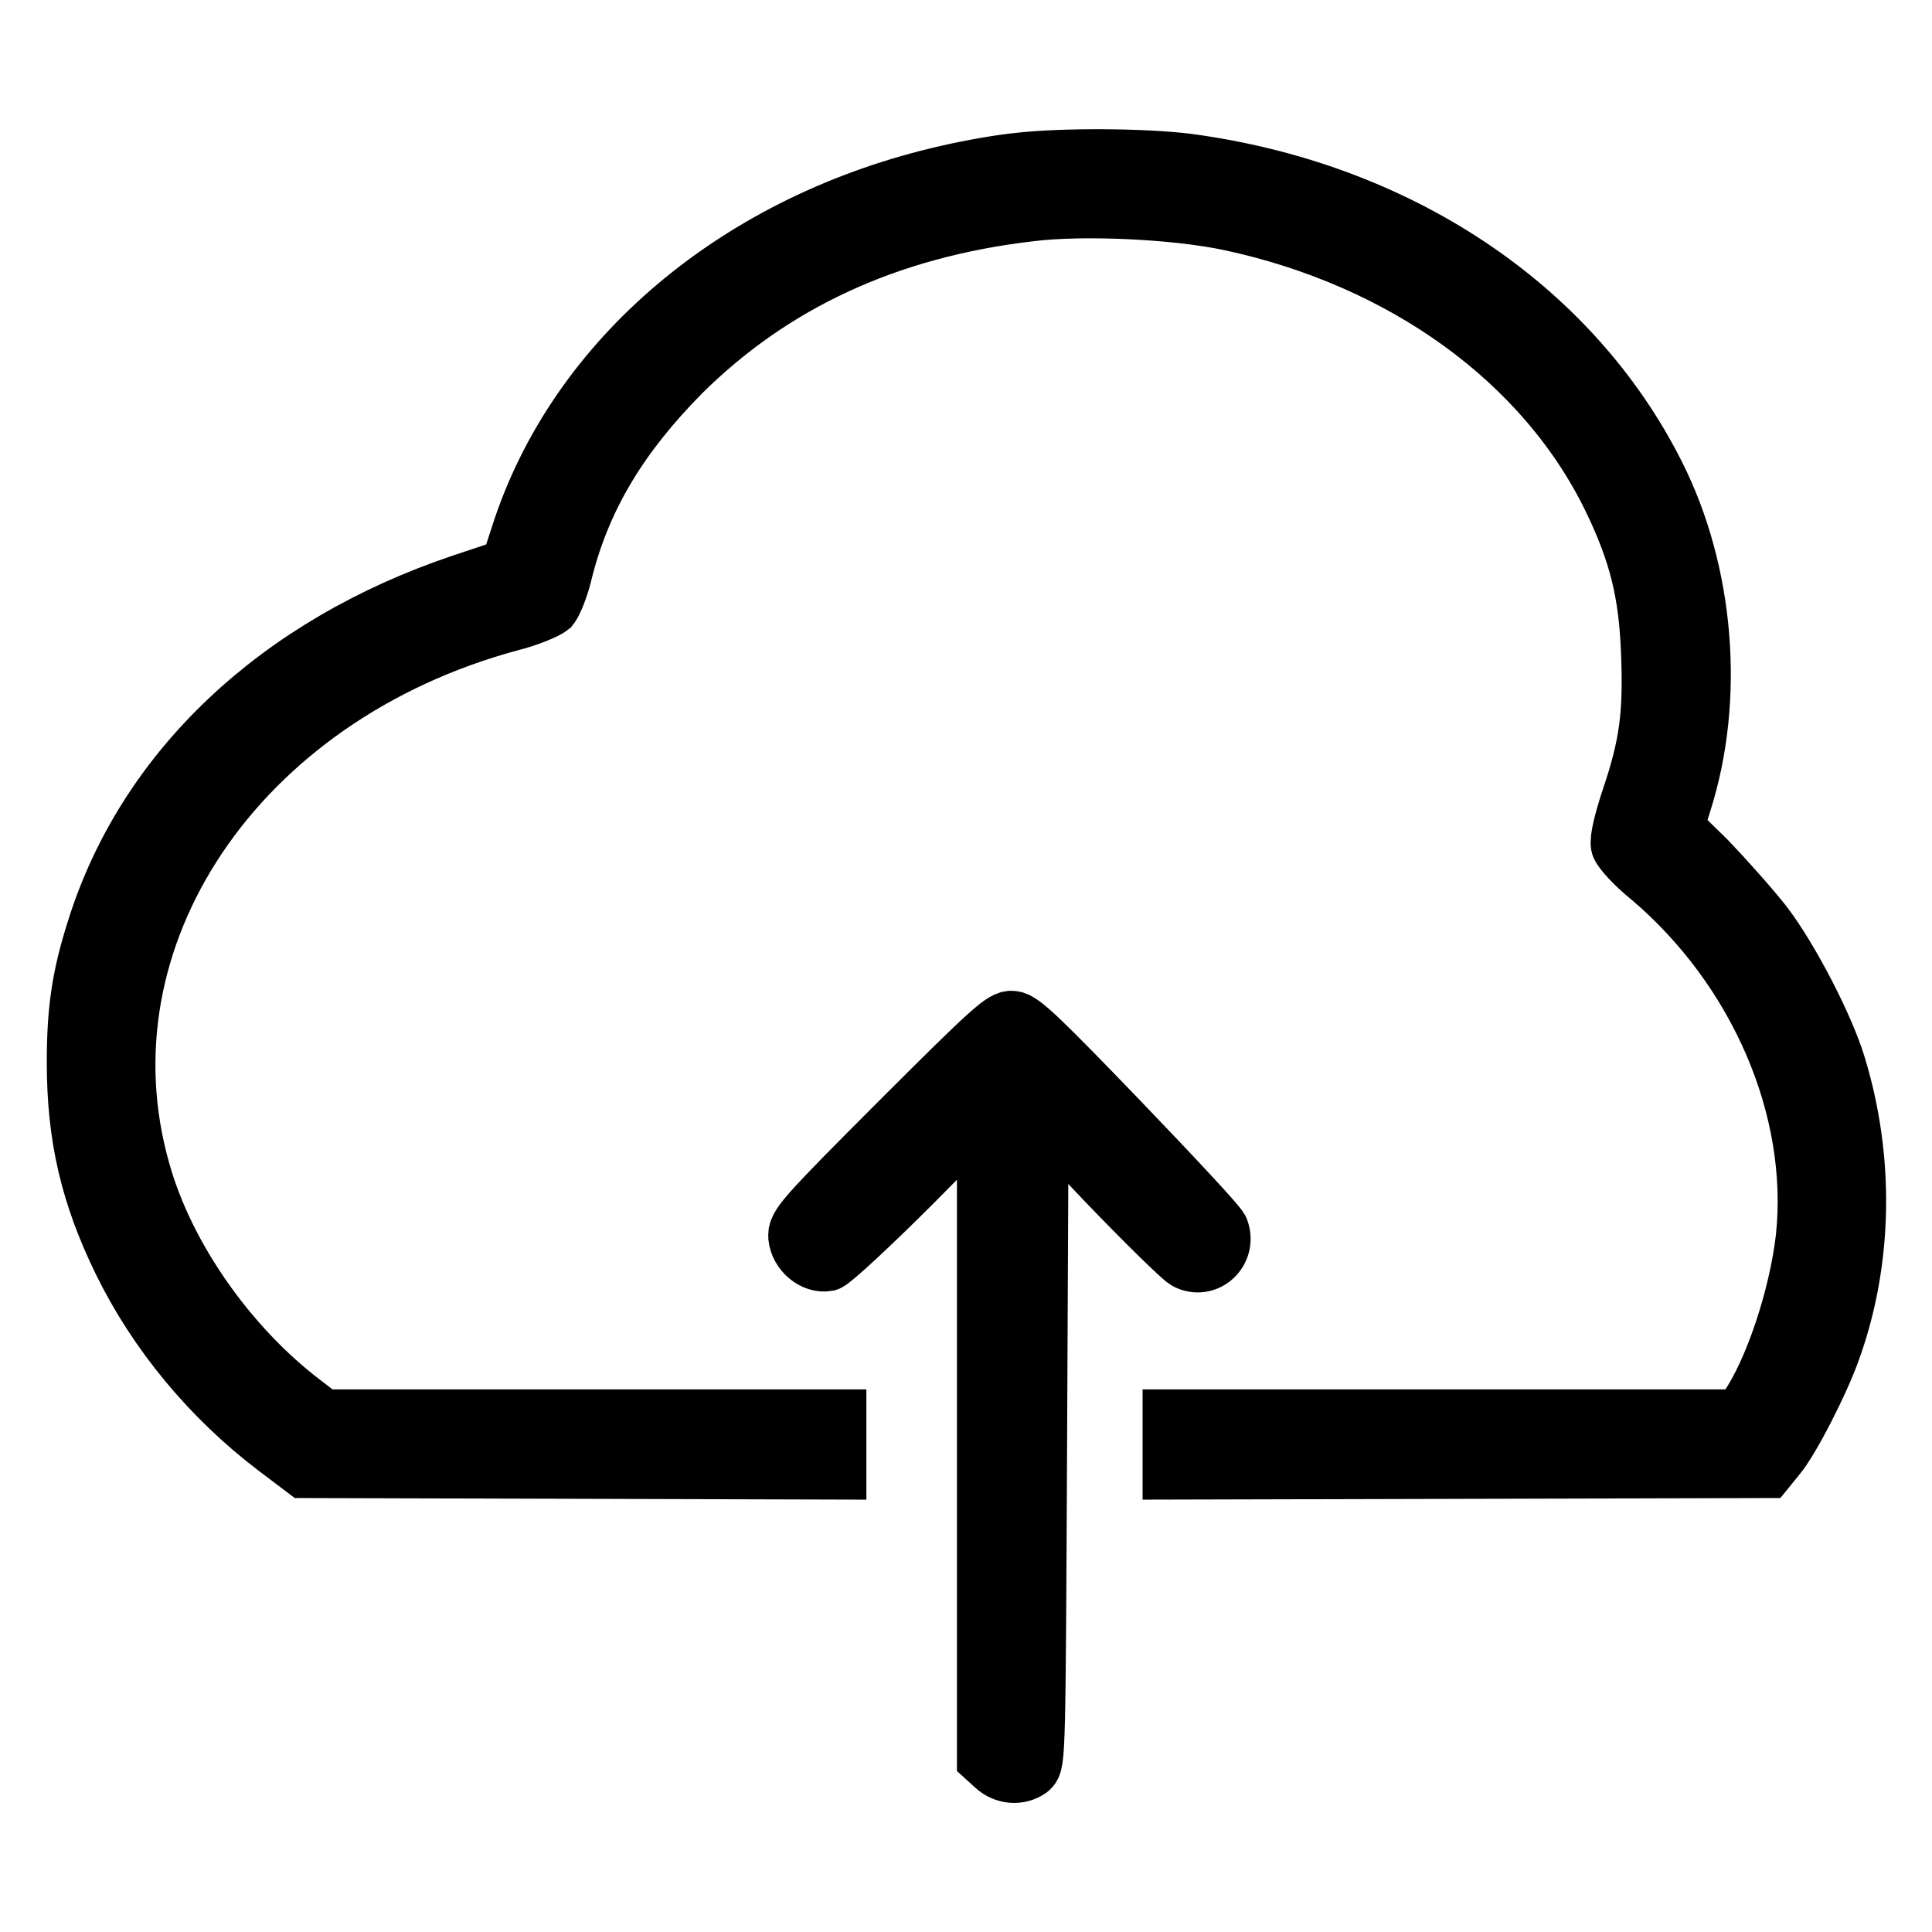
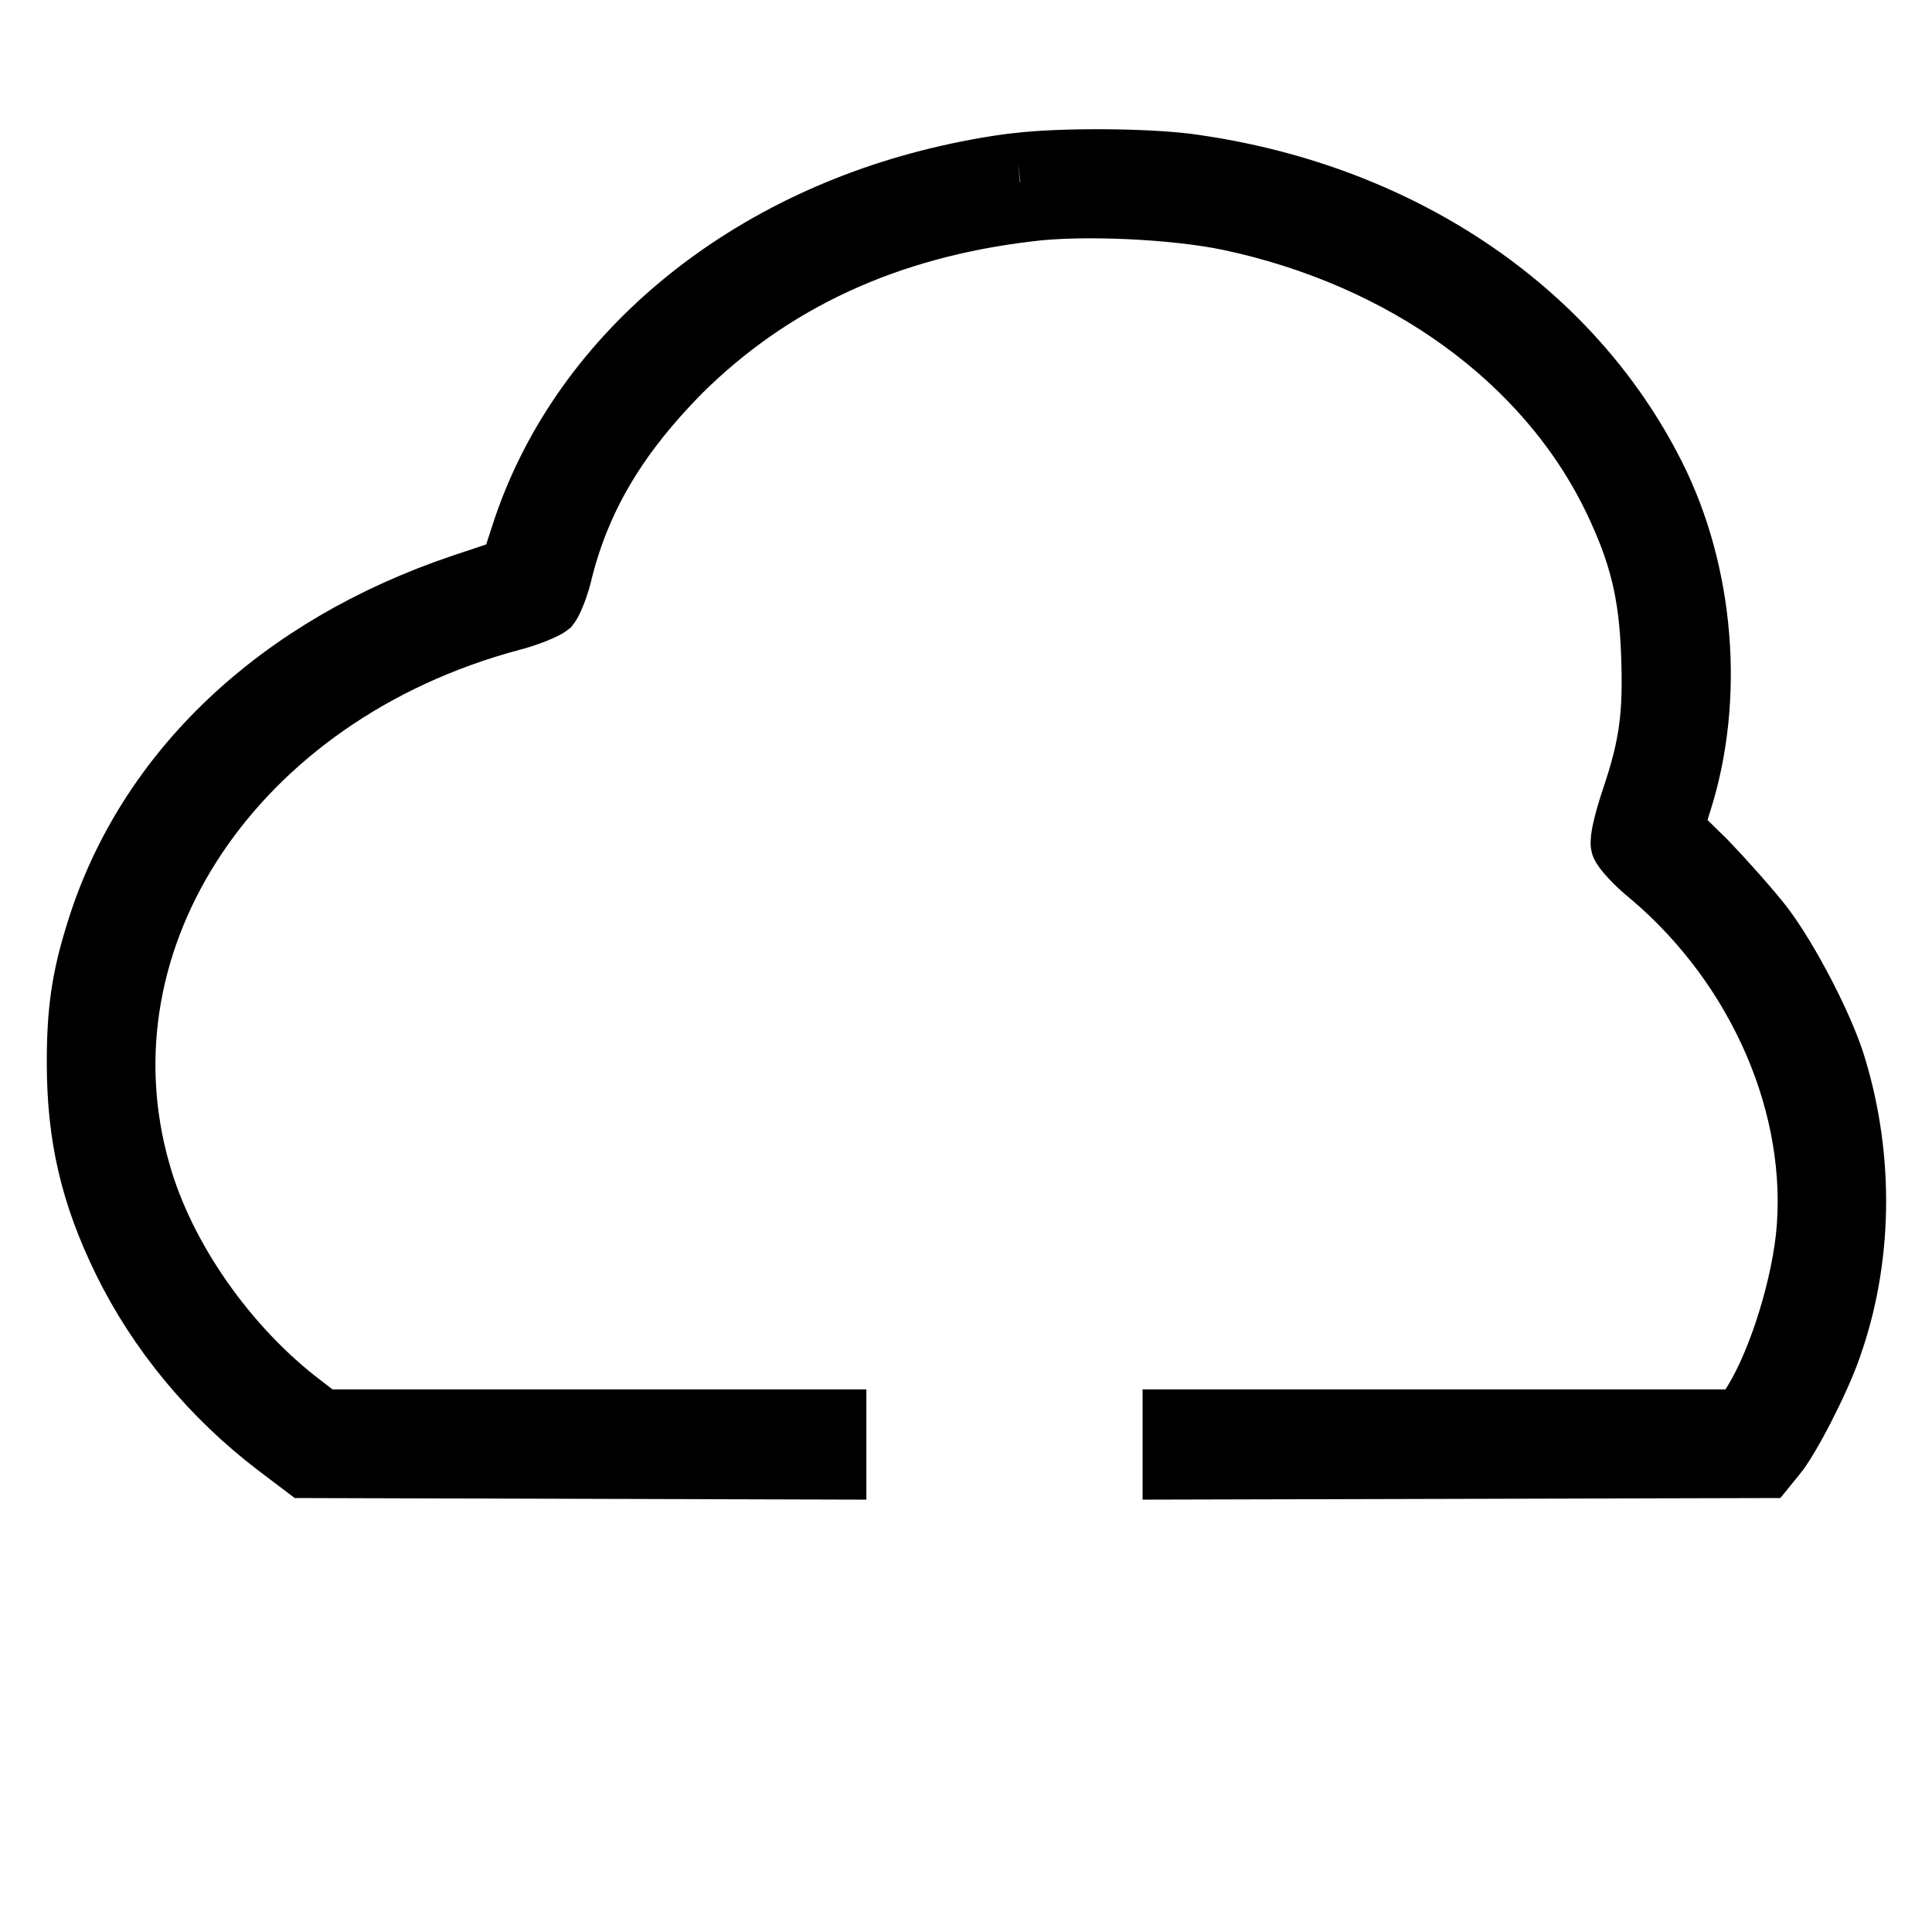
<svg xmlns="http://www.w3.org/2000/svg" version="1.1" x="0px" y="0px" viewBox="0 0 256 256" enable-background="new 0 0 256 256" xml:space="preserve">
  <g>
    <g>
      <g>
-         <path stroke-width="8" fill-opacity="0" stroke="#000000" d="M134.9,21.6c-2.1,0.2-6.2,0.9-9.2,1.6C98.1,29.4,76.5,47.5,69,71l-1.4,4.3l-6.3,2.1c-24.4,8.2-41.9,24.7-48.5,45.9c-2,6.3-2.6,10.7-2.6,17.5c0,9.8,1.8,17.5,6.1,26.3c4.6,9.4,11.7,18,20.4,24.6l3.7,2.8l35.2,0.1l35.2,0.1v-3.3v-3.3H76.6H42.7l-2.6-2c-9.9-7.5-18.3-19.4-21.5-30.8c-8.9-31.1,12.6-63.2,49-73c2.4-0.6,4.7-1.6,5.2-2c0.4-0.5,1.3-2.6,1.8-4.9c2.5-9.7,7.4-17.8,15.6-26.1c12.1-12,27.4-19.1,46.2-21.3c7.1-0.9,19.4-0.3,26.5,1.2c23.1,4.9,42,18.5,50.9,37c3.4,7.1,4.7,12.3,5,20.4c0.3,8-0.2,12.1-2.6,19.2c-1,3-1.6,5.5-1.4,6.2c0.2,0.6,1.9,2.5,3.9,4.1c14.4,12.2,22.4,30.8,20.6,47.9c-0.9,7.9-4.2,17.8-7.6,22.7l-1,1.4H193h-37.6v3.3v3.3l39.3-0.1l39.3-0.1l1.3-1.6c1.8-2.1,5.8-9.9,7.3-14.2c4.2-11.7,4.4-25.1,0.7-37.3c-1.5-5.1-6.2-14.2-9.7-18.8c-1.8-2.3-5.2-6.1-7.5-8.5l-4.4-4.3l1.1-3.5c4.4-13.8,3-30.4-3.5-43.3c-11.2-22.3-34.2-37.6-62-41.3C151.7,21,140.9,20.9,134.9,21.6z" />
-         <path stroke-width="8" fill-opacity="0" stroke="#000000" d="M119.3,148.7c-12.9,12.9-13.6,13.8-13.5,15.2c0.2,1.9,2.1,3.5,3.8,3.2c0.6-0.2,5.6-4.8,11.2-10.4l10-10.1v43.1v43.2l1.1,1c1.3,1.2,3.1,1.3,4.4,0.4c0.9-0.7,0.9-1.8,1.1-44l0.2-43.4l9.2,9.7c5.1,5.3,9.8,9.9,10.5,10.3c2.5,1.3,5.2-1.2,4.2-3.9c-0.2-0.6-6.2-7-13.2-14.3c-10.4-10.8-13-13.3-14.1-13.4C133.1,135.1,131.6,136.4,119.3,148.7z" />
+         <path stroke-width="8" fill-opacity="0" stroke="#000000" d="M134.9,21.6c-2.1,0.2-6.2,0.9-9.2,1.6C98.1,29.4,76.5,47.5,69,71l-1.4,4.3l-6.3,2.1c-24.4,8.2-41.9,24.7-48.5,45.9c-2,6.3-2.6,10.7-2.6,17.5c0,9.8,1.8,17.5,6.1,26.3c4.6,9.4,11.7,18,20.4,24.6l3.7,2.8l35.2,0.1l35.2,0.1v-3.3v-3.3H76.6H42.7l-2.6-2c-9.9-7.5-18.3-19.4-21.5-30.8c-8.9-31.1,12.6-63.2,49-73c2.4-0.6,4.7-1.6,5.2-2c0.4-0.5,1.3-2.6,1.8-4.9c2.5-9.7,7.4-17.8,15.6-26.1c12.1-12,27.4-19.1,46.2-21.3c7.1-0.9,19.4-0.3,26.5,1.2c23.1,4.9,42,18.5,50.9,37c3.4,7.1,4.7,12.3,5,20.4c0.3,8-0.2,12.1-2.6,19.2c-1,3-1.6,5.5-1.4,6.2c0.2,0.6,1.9,2.5,3.9,4.1c14.4,12.2,22.4,30.8,20.6,47.9c-0.9,7.9-4.2,17.8-7.6,22.7l-1,1.4H193h-37.6v3.3v3.3l39.3-0.1l39.3-0.1l1.3-1.6c1.8-2.1,5.8-9.9,7.3-14.2c4.2-11.7,4.4-25.1,0.7-37.3c-1.5-5.1-6.2-14.2-9.7-18.8c-1.8-2.3-5.2-6.1-7.5-8.5l-4.4-4.3l1.1-3.5c4.4-13.8,3-30.4-3.5-43.3c-11.2-22.3-34.2-37.6-62-41.3C151.7,21,140.9,20.9,134.9,21.6" />
      </g>
    </g>
  </g>
</svg>